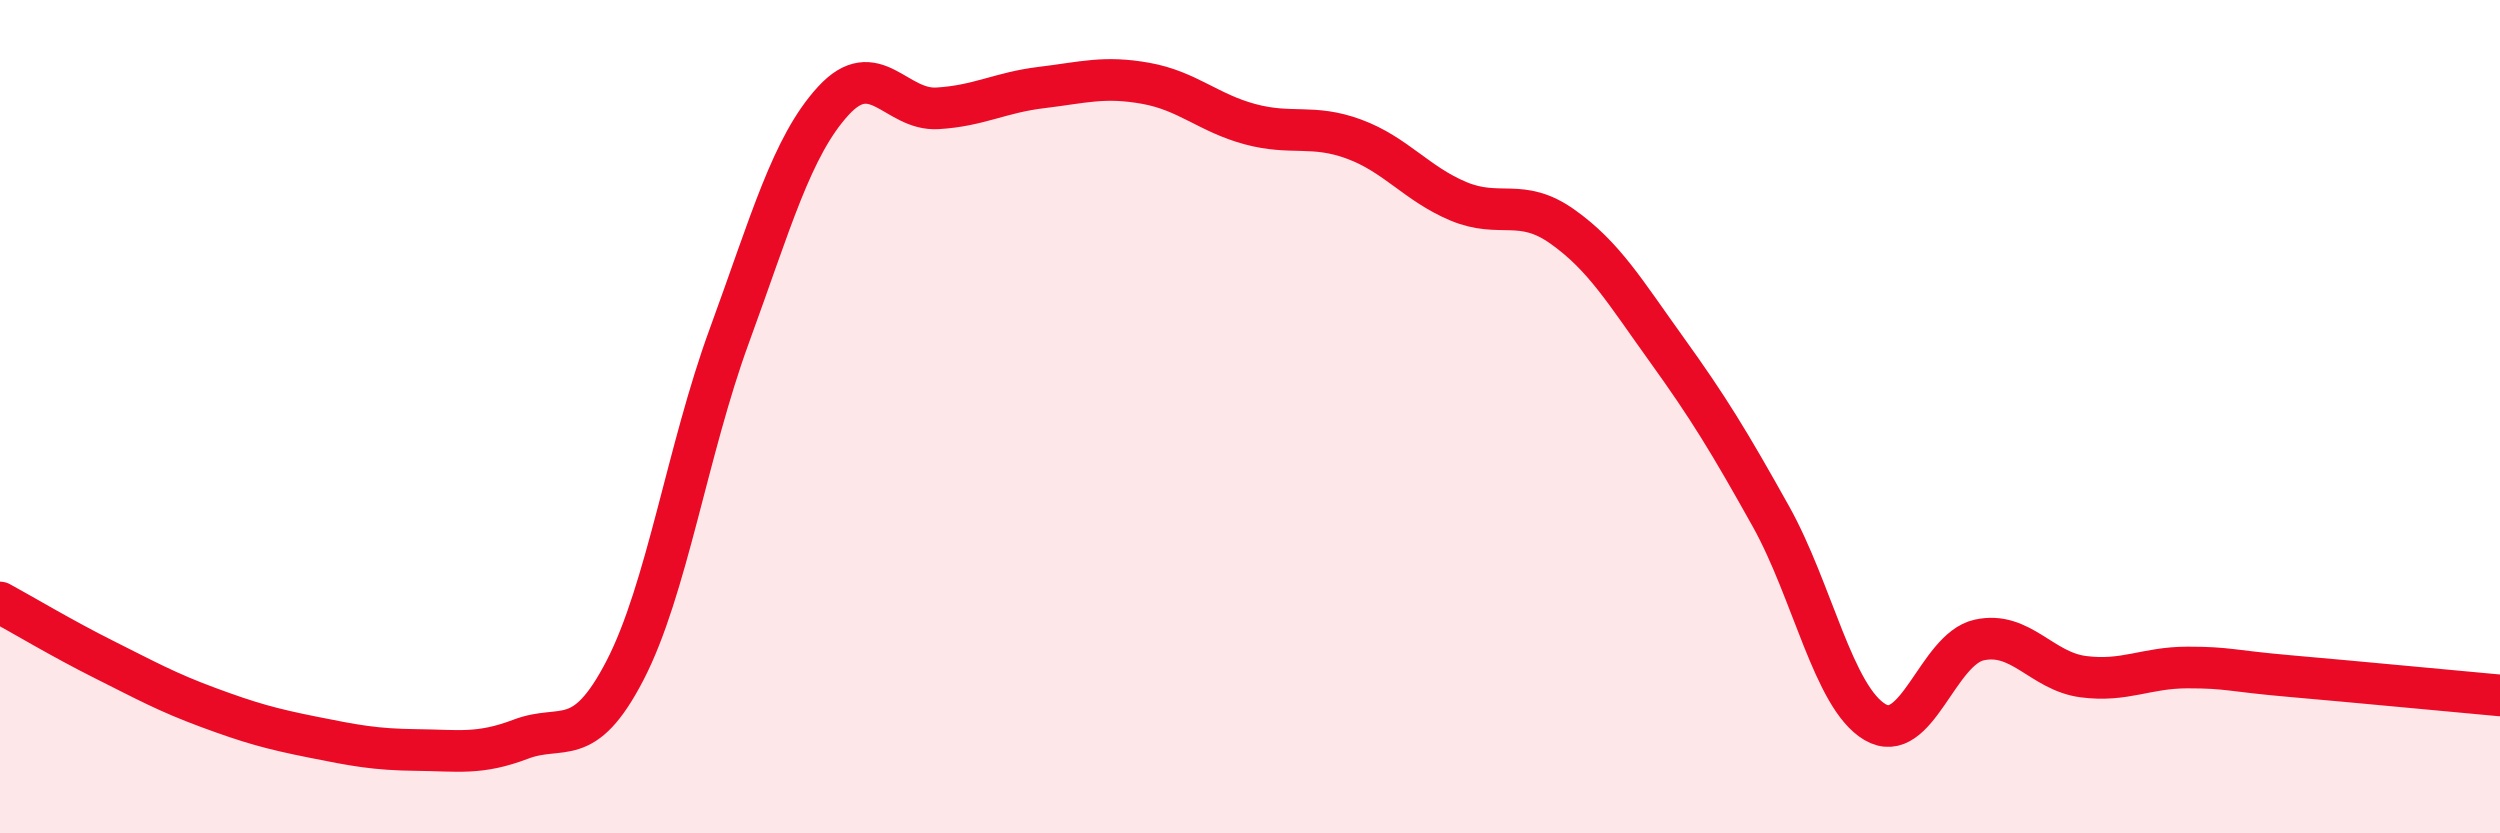
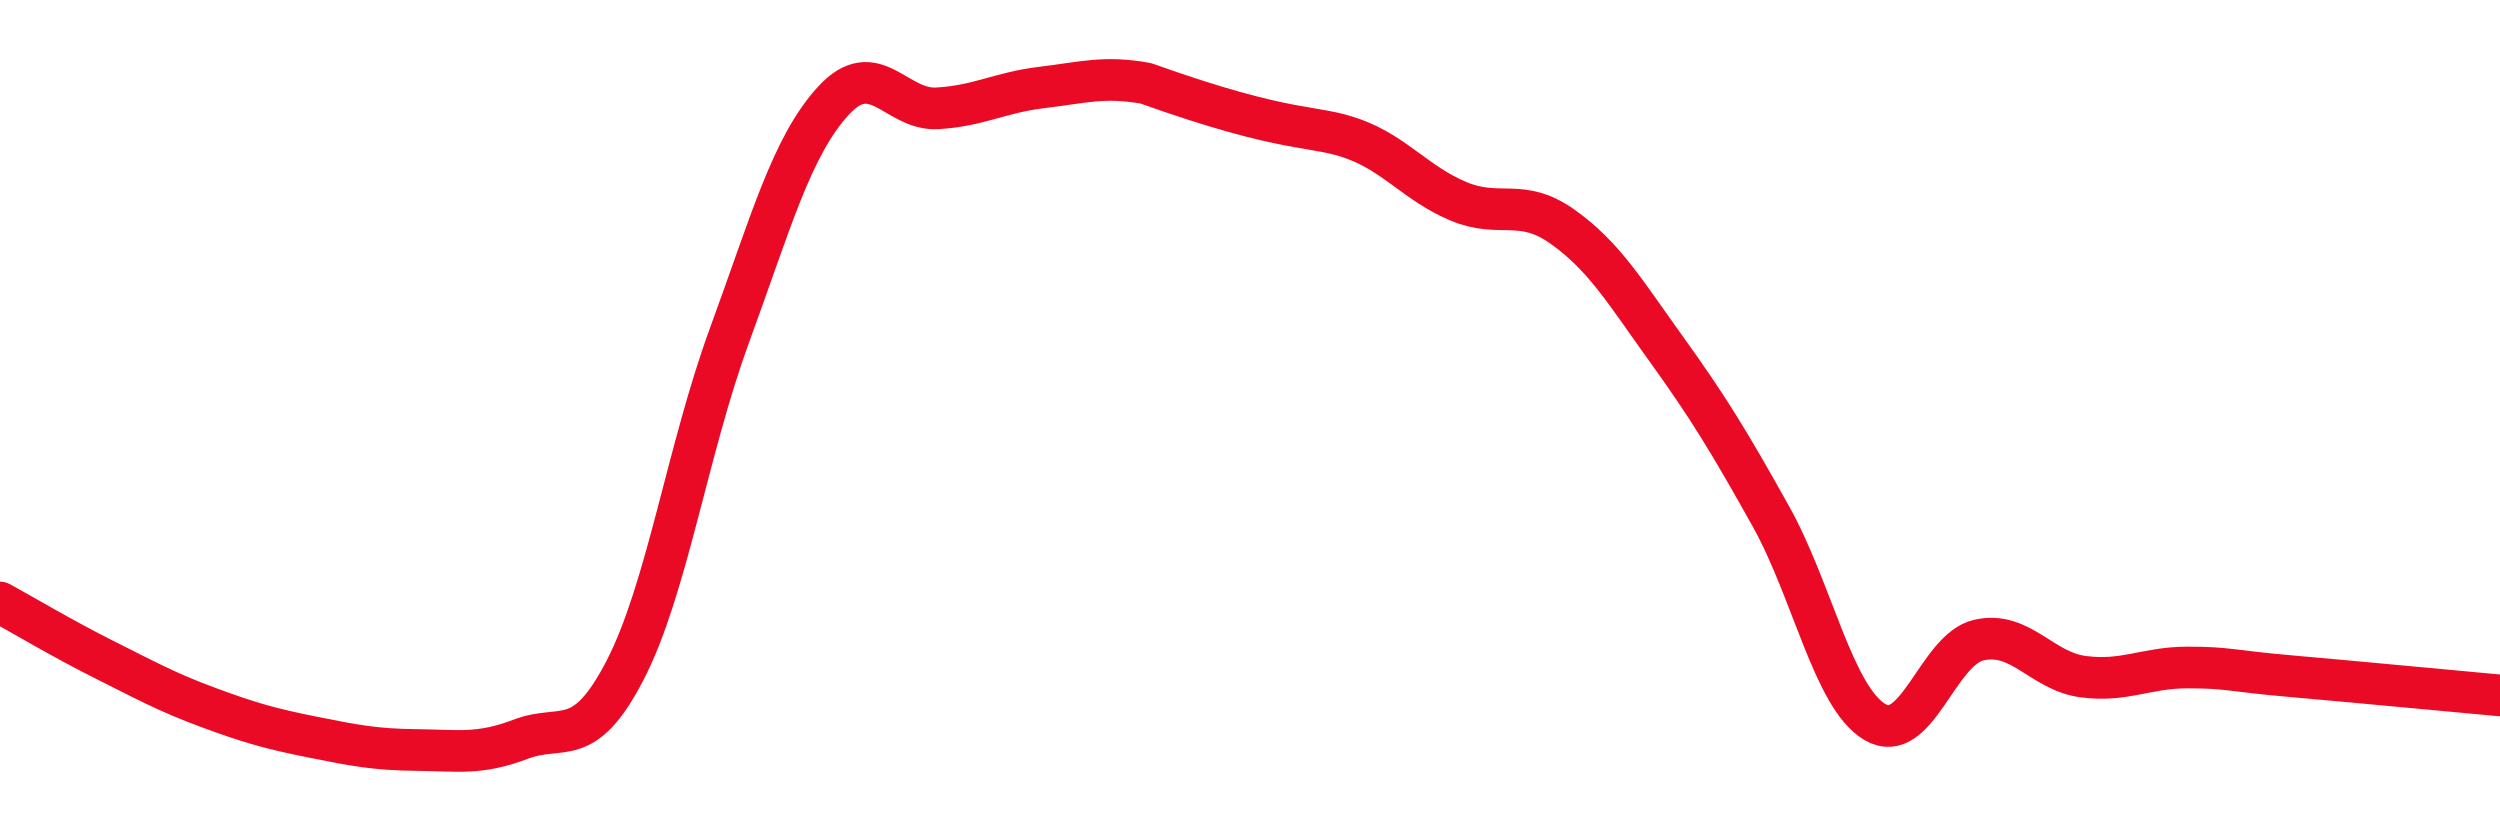
<svg xmlns="http://www.w3.org/2000/svg" width="60" height="20" viewBox="0 0 60 20">
-   <path d="M 0,14.46 C 0.5,14.73 1.5,15.33 2.5,15.83 C 3.5,16.33 4,16.61 5,16.98 C 6,17.35 6.5,17.49 7.5,17.69 C 8.5,17.89 9,17.99 10,18 C 11,18.01 11.5,18.12 12.5,17.74 C 13.5,17.36 14,18.02 15,16.09 C 16,14.16 16.5,10.8 17.5,8.07 C 18.5,5.34 19,3.51 20,2.42 C 21,1.33 21.5,2.66 22.5,2.6 C 23.5,2.54 24,2.22 25,2.1 C 26,1.98 26.5,1.82 27.5,2 C 28.5,2.18 29,2.71 30,2.98 C 31,3.25 31.5,2.97 32.5,3.34 C 33.5,3.71 34,4.41 35,4.83 C 36,5.25 36.5,4.73 37.5,5.44 C 38.5,6.15 39,7 40,8.39 C 41,9.78 41.5,10.6 42.5,12.39 C 43.5,14.18 44,16.74 45,17.33 C 46,17.92 46.5,15.58 47.5,15.36 C 48.5,15.14 49,16.11 50,16.24 C 51,16.37 51.5,16.02 52.5,16.02 C 53.5,16.02 53.5,16.1 55,16.23 C 56.5,16.36 59,16.6 60,16.69L60 20L0 20Z" fill="#EB0A25" opacity="0.1" stroke-linecap="round" stroke-linejoin="round" />
-   <path d="M 0,14.46 C 0.5,14.73 1.5,15.33 2.5,15.83 C 3.5,16.33 4,16.61 5,16.98 C 6,17.35 6.5,17.49 7.5,17.69 C 8.5,17.89 9,17.99 10,18 C 11,18.01 11.5,18.12 12.5,17.74 C 13.5,17.36 14,18.02 15,16.09 C 16,14.16 16.5,10.8 17.5,8.07 C 18.5,5.34 19,3.51 20,2.42 C 21,1.33 21.5,2.66 22.5,2.6 C 23.5,2.54 24,2.22 25,2.1 C 26,1.98 26.5,1.82 27.5,2 C 28.5,2.18 29,2.71 30,2.98 C 31,3.25 31.5,2.97 32.5,3.34 C 33.5,3.71 34,4.41 35,4.83 C 36,5.25 36.5,4.73 37.5,5.44 C 38.5,6.15 39,7 40,8.39 C 41,9.78 41.5,10.6 42.5,12.39 C 43.5,14.18 44,16.74 45,17.33 C 46,17.92 46.5,15.58 47.5,15.36 C 48.5,15.14 49,16.11 50,16.24 C 51,16.37 51.5,16.02 52.5,16.02 C 53.5,16.02 53.5,16.1 55,16.23 C 56.5,16.36 59,16.6 60,16.69" stroke="#EB0A25" stroke-width="1" fill="none" stroke-linecap="round" stroke-linejoin="round" />
+   <path d="M 0,14.46 C 0.5,14.73 1.5,15.33 2.5,15.83 C 3.5,16.33 4,16.61 5,16.98 C 6,17.35 6.5,17.49 7.5,17.69 C 8.5,17.89 9,17.99 10,18 C 11,18.01 11.5,18.12 12.5,17.74 C 13.5,17.36 14,18.02 15,16.09 C 16,14.16 16.5,10.8 17.5,8.07 C 18.5,5.34 19,3.51 20,2.42 C 21,1.33 21.5,2.66 22.5,2.6 C 23.5,2.54 24,2.22 25,2.1 C 26,1.98 26.5,1.82 27.5,2 C 31,3.25 31.5,2.97 32.5,3.34 C 33.5,3.71 34,4.41 35,4.83 C 36,5.25 36.5,4.73 37.5,5.44 C 38.5,6.15 39,7 40,8.39 C 41,9.78 41.5,10.6 42.5,12.39 C 43.5,14.18 44,16.74 45,17.33 C 46,17.92 46.5,15.58 47.5,15.36 C 48.5,15.14 49,16.11 50,16.24 C 51,16.37 51.5,16.02 52.5,16.02 C 53.5,16.02 53.5,16.1 55,16.23 C 56.5,16.36 59,16.6 60,16.69" stroke="#EB0A25" stroke-width="1" fill="none" stroke-linecap="round" stroke-linejoin="round" />
</svg>